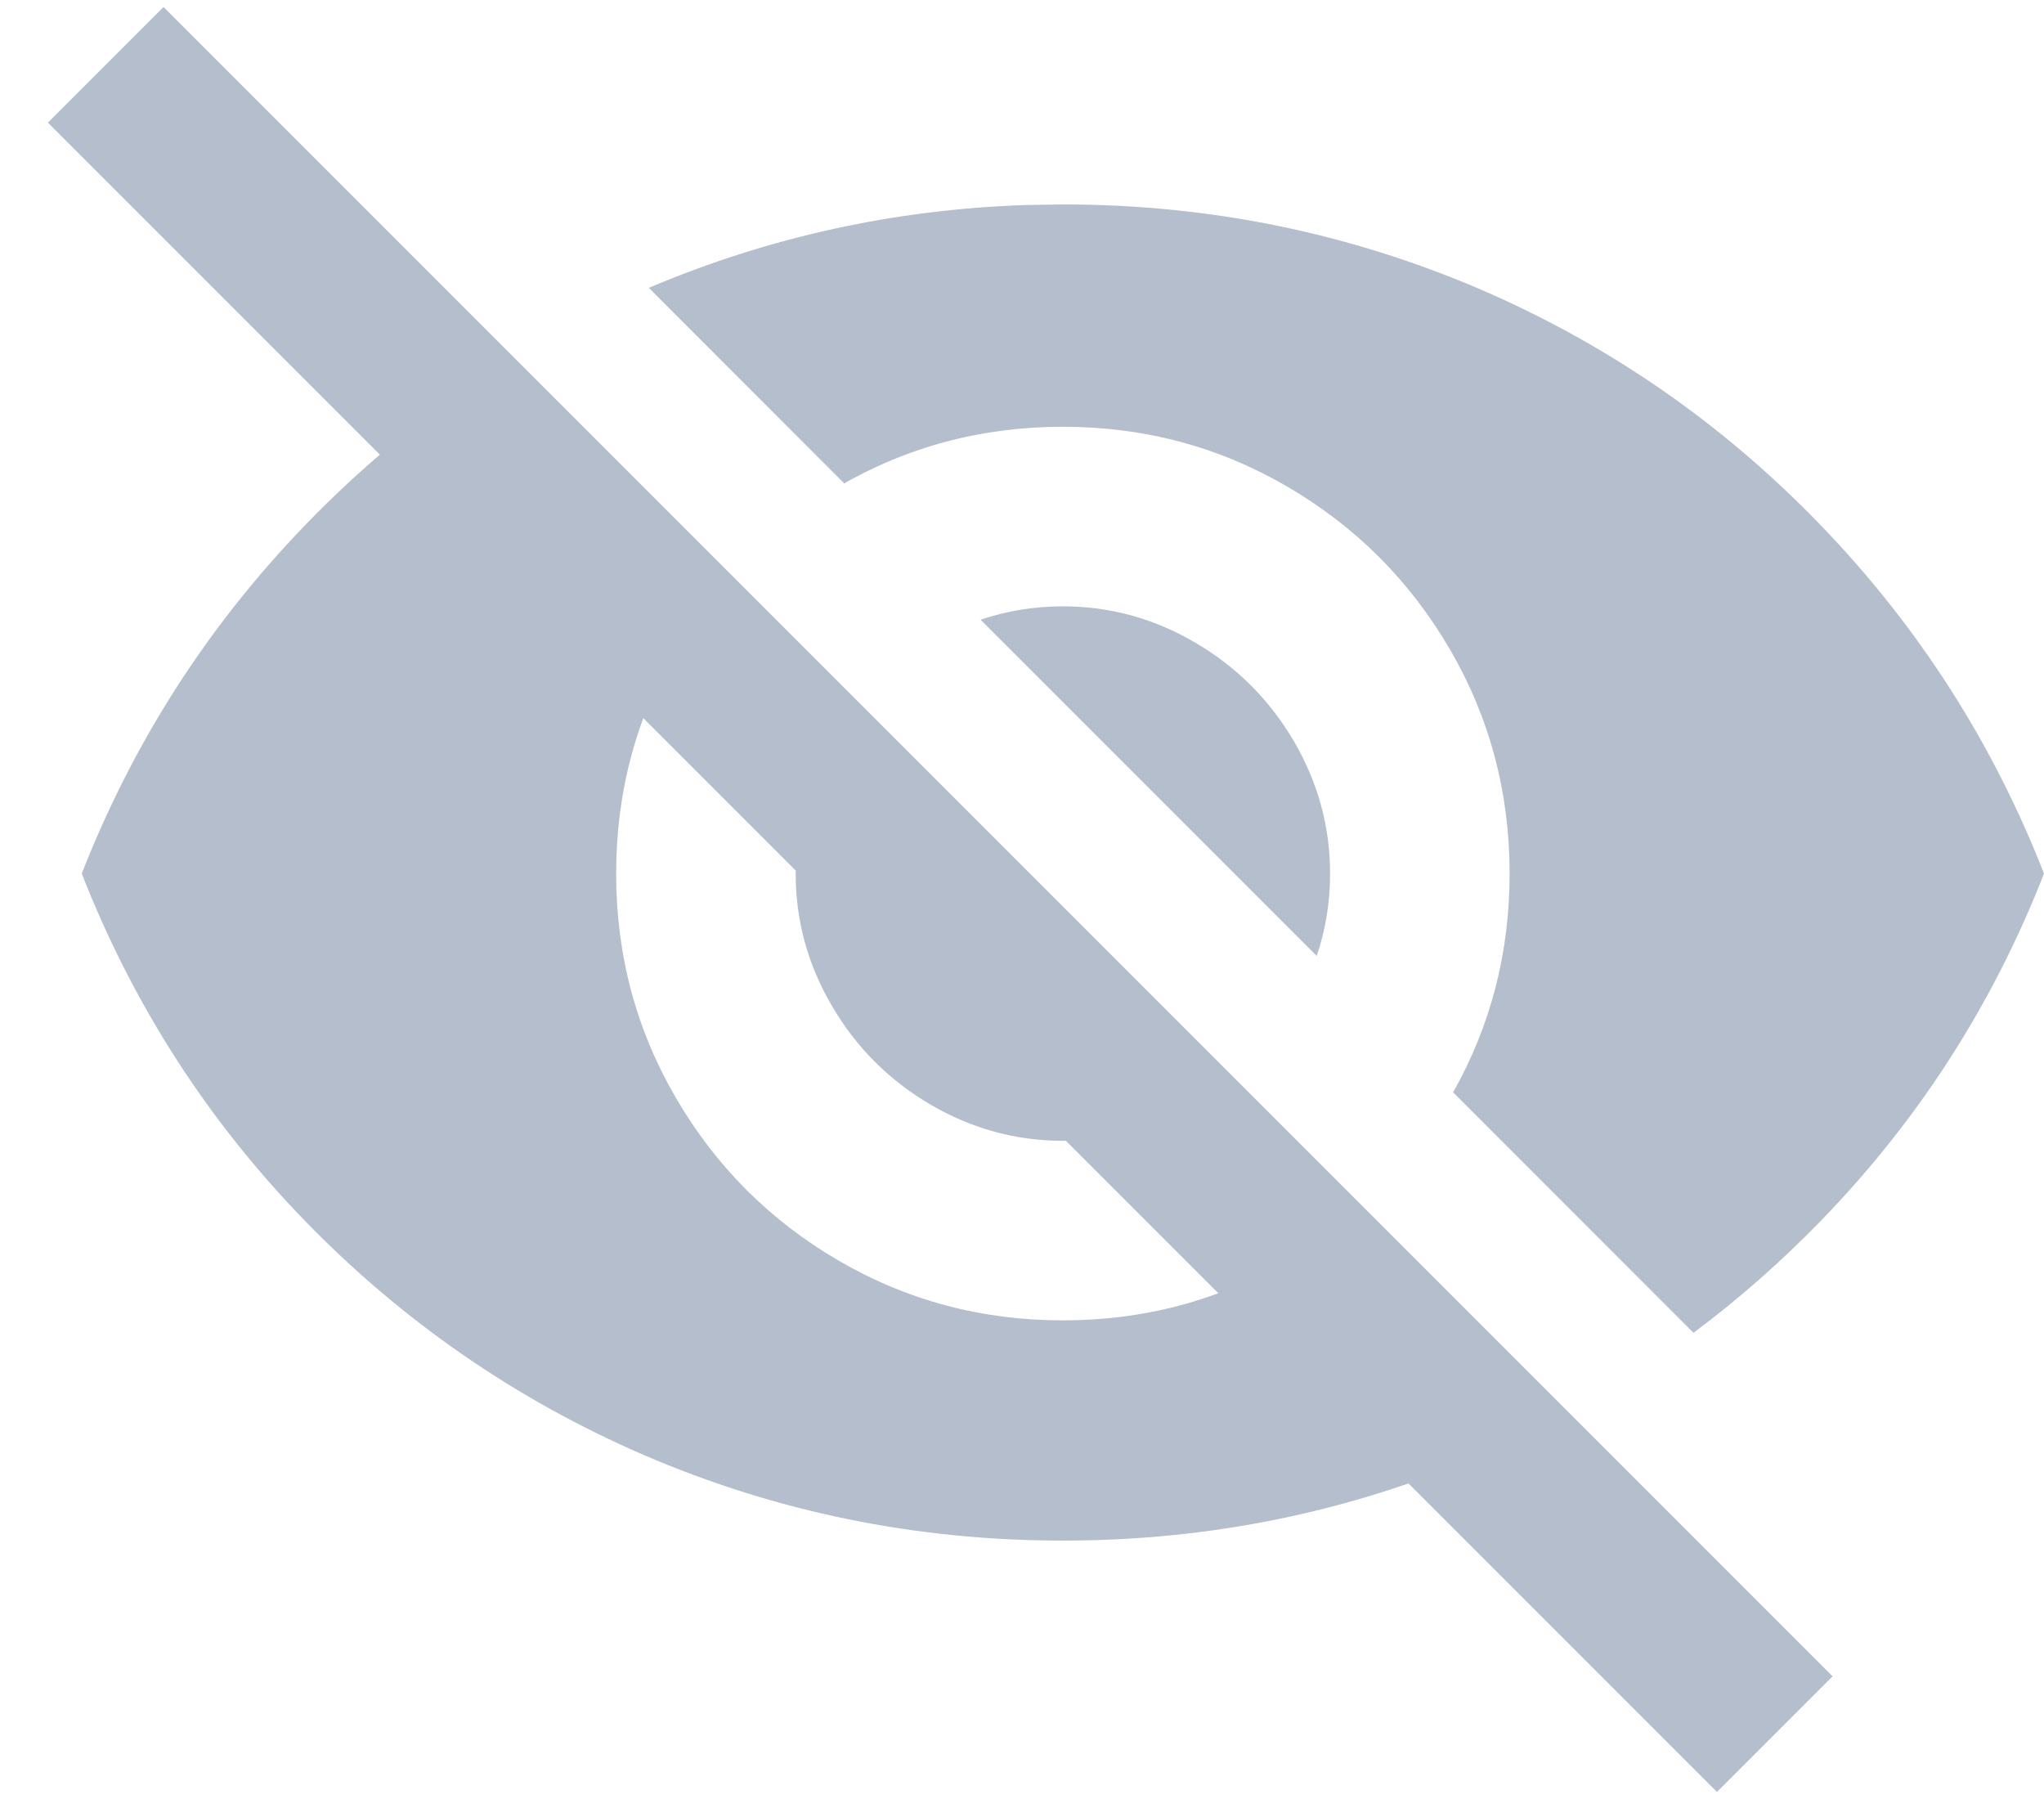
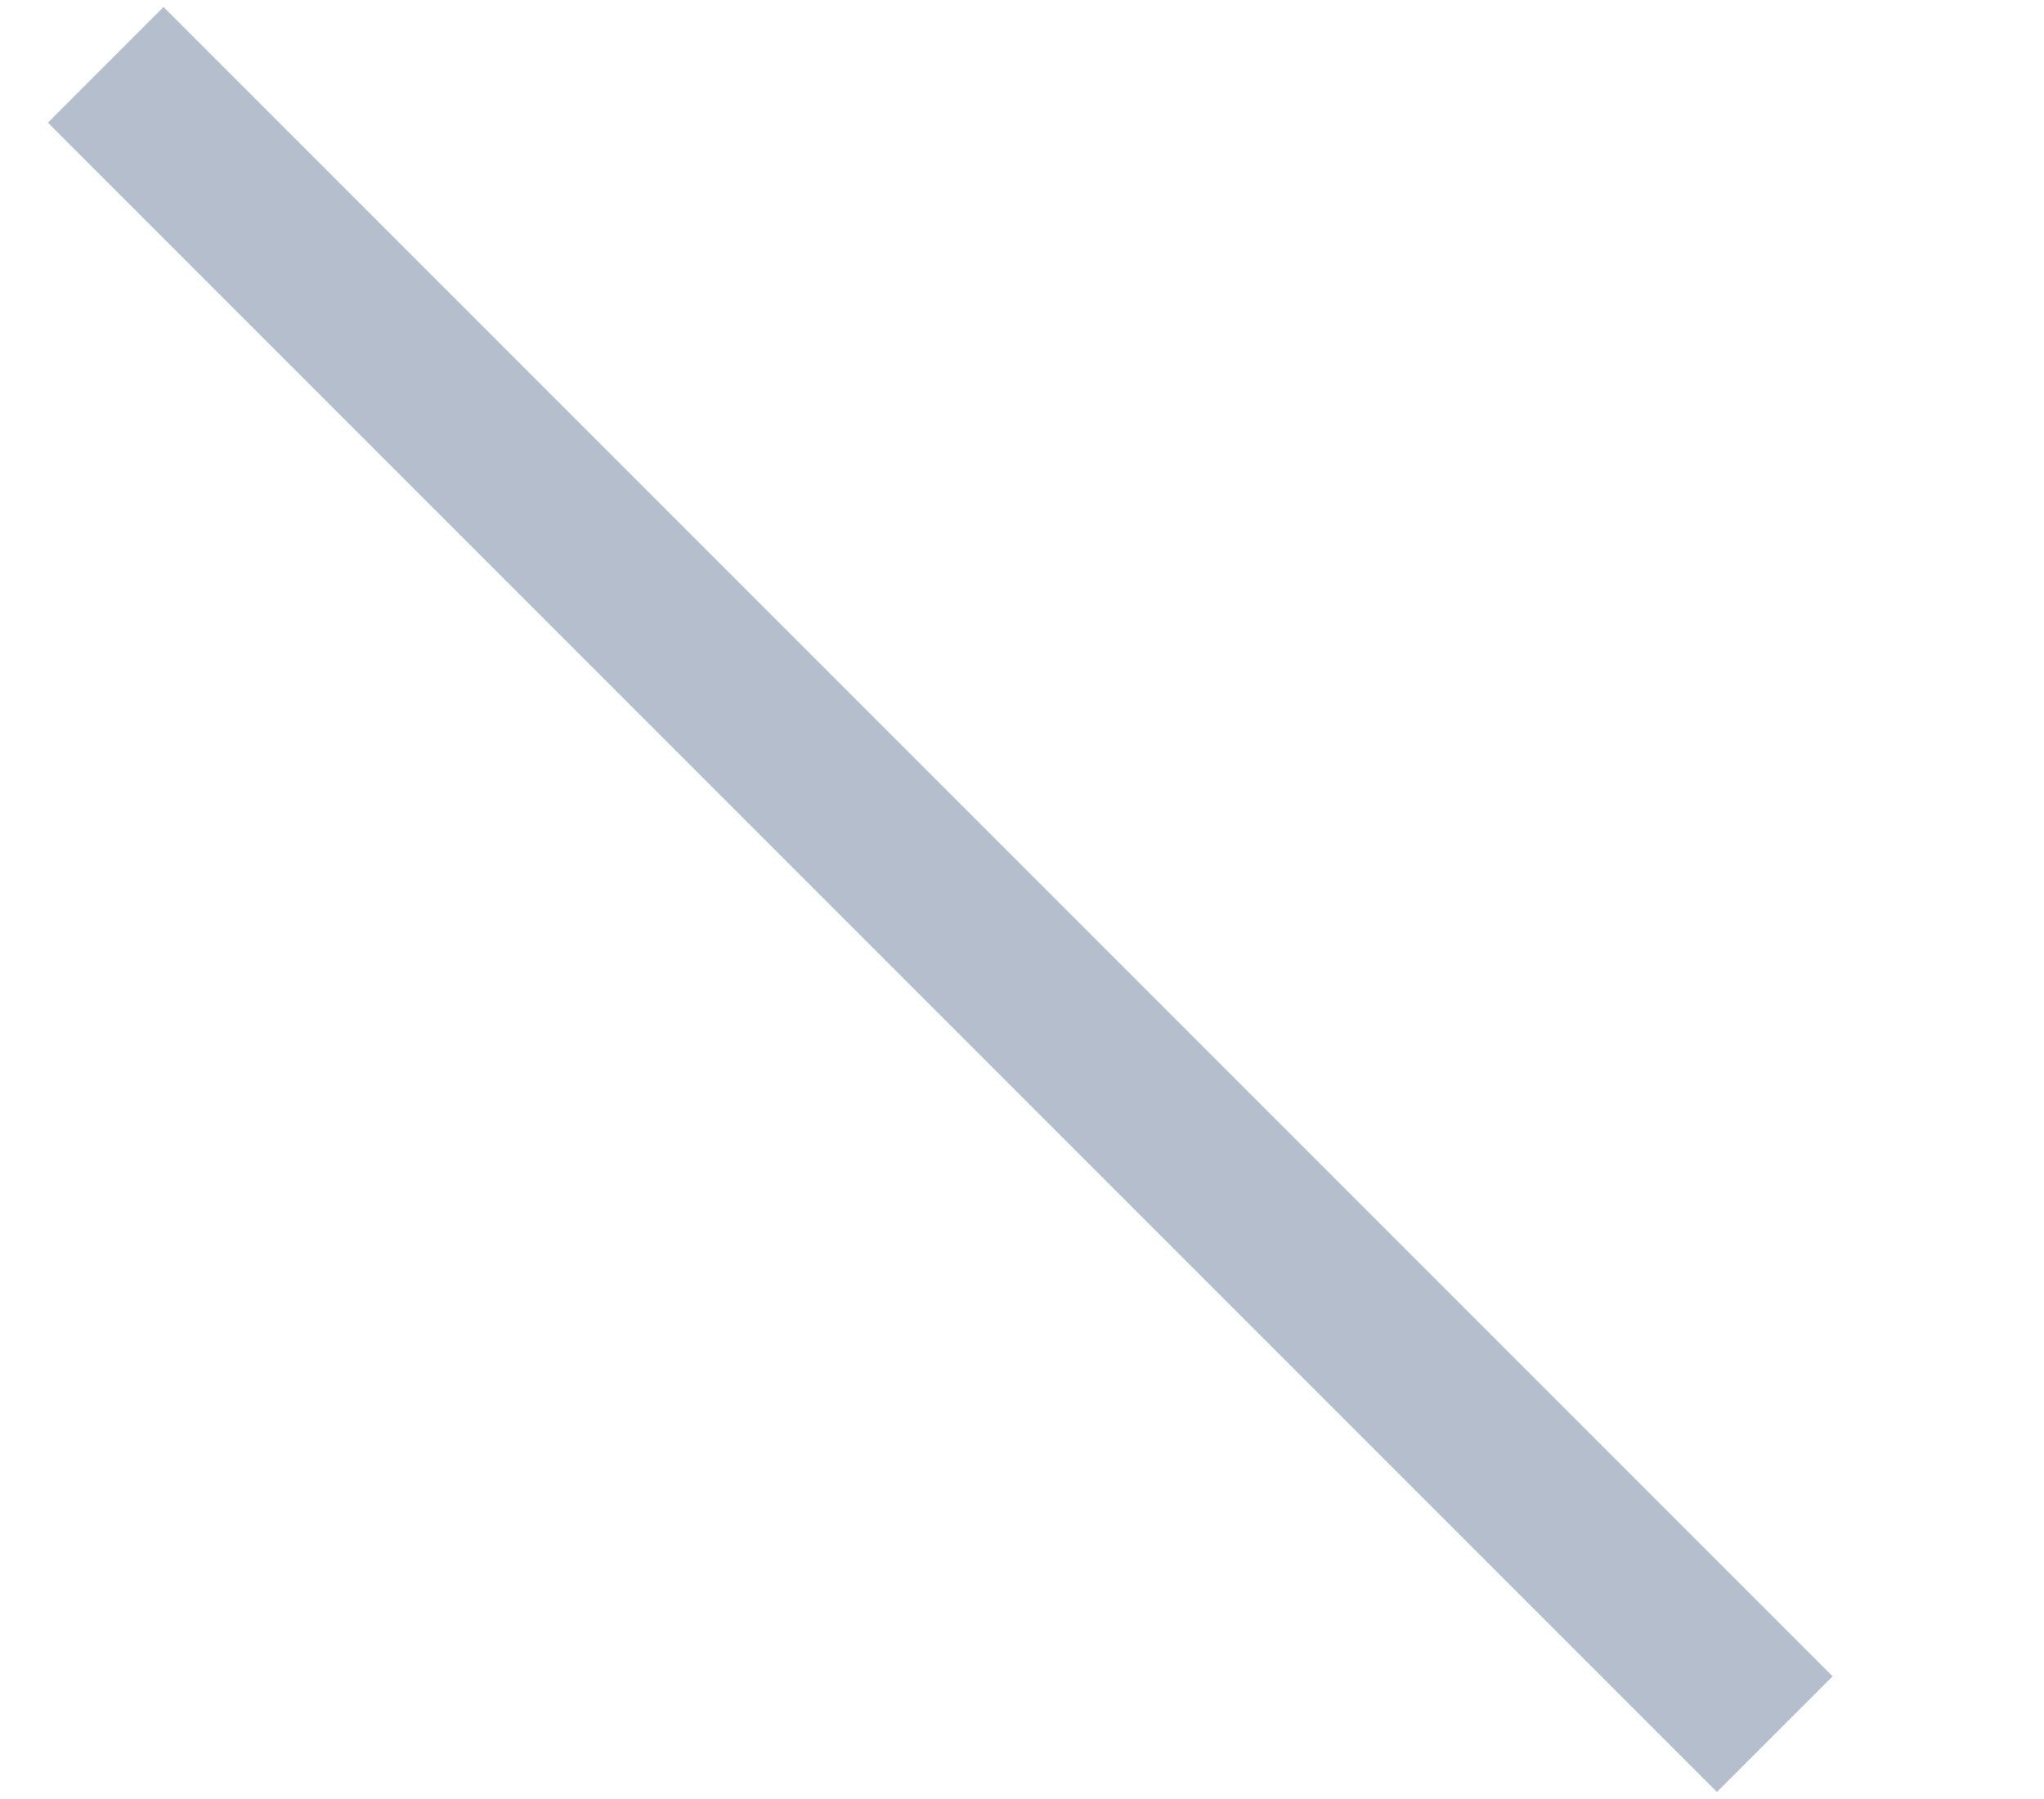
<svg xmlns="http://www.w3.org/2000/svg" width="25px" height="22px" viewBox="0 0 25 22" version="1.1">
  <title>Group 38</title>
  <desc>Created with Sketch.</desc>
  <g id="Page-1" stroke="none" stroke-width="1" fill="none" fill-rule="evenodd">
    <g id="Icon-library" transform="translate(-422, -306)" fill="#B4BECC" fill-rule="nonzero">
      <g id="Group-38" transform="translate(422.586, 306.086)">
-         <path d="M5.496,4.41 L8.197,7.112 C8.008,7.341 7.836,7.588 7.682,7.852 C7.194,8.689 6.95,9.604 6.95,10.597 C6.95,11.591 7.194,12.506 7.682,13.342 C8.17,14.179 8.833,14.841 9.669,15.329 C10.506,15.817 11.421,16.061 12.414,16.061 C13.408,16.061 14.323,15.817 15.159,15.329 C15.423,15.175 15.67,15.004 15.9,14.815 L18.389,17.303 C18.112,17.448 17.828,17.583 17.538,17.708 C15.917,18.405 14.209,18.754 12.414,18.754 C10.619,18.754 8.911,18.405 7.29,17.708 C5.721,17.029 4.34,16.074 3.146,14.846 C1.952,13.617 1.042,12.201 0.414,10.597 C1.042,8.994 1.952,7.573 3.146,6.336 C3.862,5.594 4.646,4.952 5.496,4.41 Z M12.414,2.414 C14.209,2.414 15.917,2.763 17.538,3.46 C19.107,4.14 20.488,5.098 21.682,6.336 C22.876,7.573 23.787,8.994 24.414,10.597 C23.787,12.201 22.876,13.617 21.682,14.846 C21.195,15.347 20.676,15.803 20.127,16.213 L17.187,13.272 C17.648,12.455 17.878,11.563 17.878,10.597 C17.878,9.604 17.634,8.689 17.146,7.852 C16.658,7.016 15.996,6.353 15.159,5.865 C14.323,5.377 13.408,5.133 12.414,5.133 C11.421,5.133 10.506,5.377 9.669,5.865 L9.739,5.825 L7.35,3.434 C8.818,2.812 10.357,2.474 11.967,2.421 Z M9.777,8.691 L14.32,13.235 C14.229,13.301 14.134,13.363 14.035,13.421 C13.53,13.717 12.989,13.865 12.414,13.865 C11.839,13.865 11.299,13.717 10.793,13.421 C10.288,13.124 9.887,12.724 9.591,12.218 C9.294,11.713 9.146,11.172 9.146,10.597 C9.146,10.022 9.294,9.482 9.591,8.976 C9.649,8.877 9.711,8.782 9.777,8.691 Z M12.414,7.329 C12.989,7.329 13.53,7.477 14.035,7.774 C14.541,8.07 14.941,8.471 15.238,8.976 C15.534,9.482 15.682,10.022 15.682,10.597 C15.682,10.946 15.628,11.281 15.519,11.604 L11.407,7.492 C11.73,7.384 12.066,7.329 12.414,7.329 Z" id="Combined-Shape" />
        <polygon id="Line-6" points="-6.82121026e-13 1.414 1.414 0 21.828 20.414 20.414 21.828" />
      </g>
    </g>
  </g>
</svg>